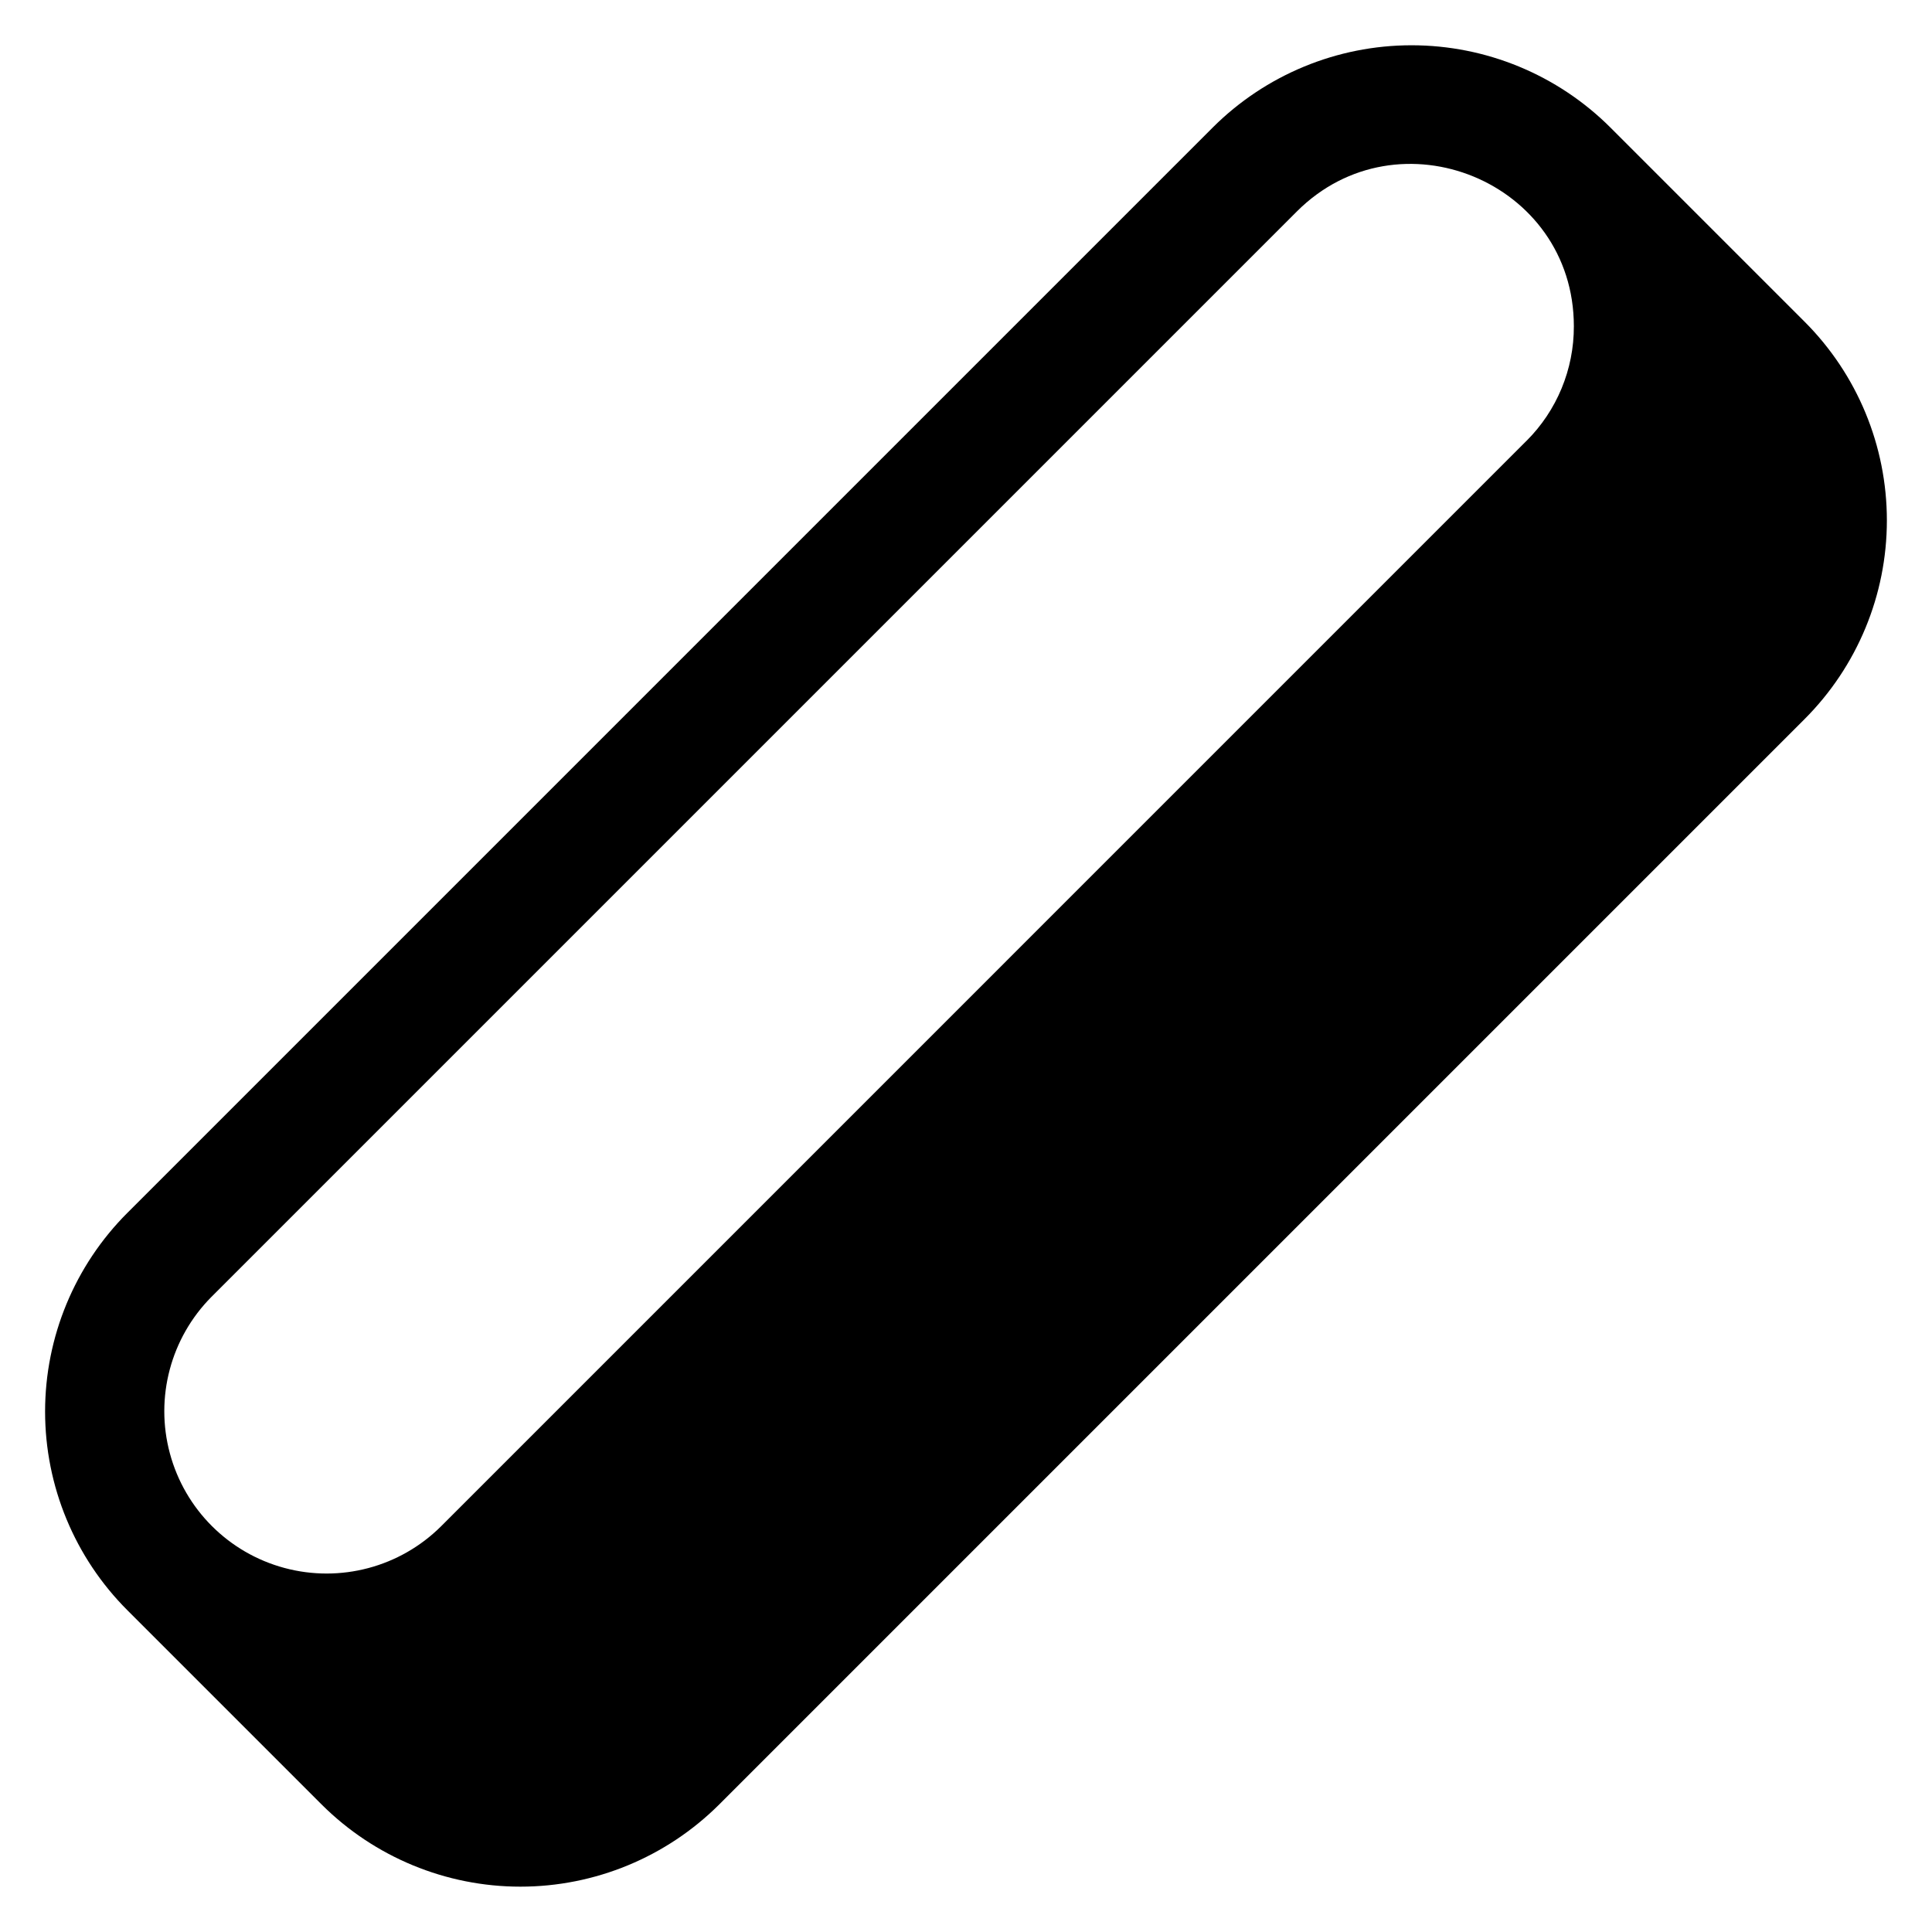
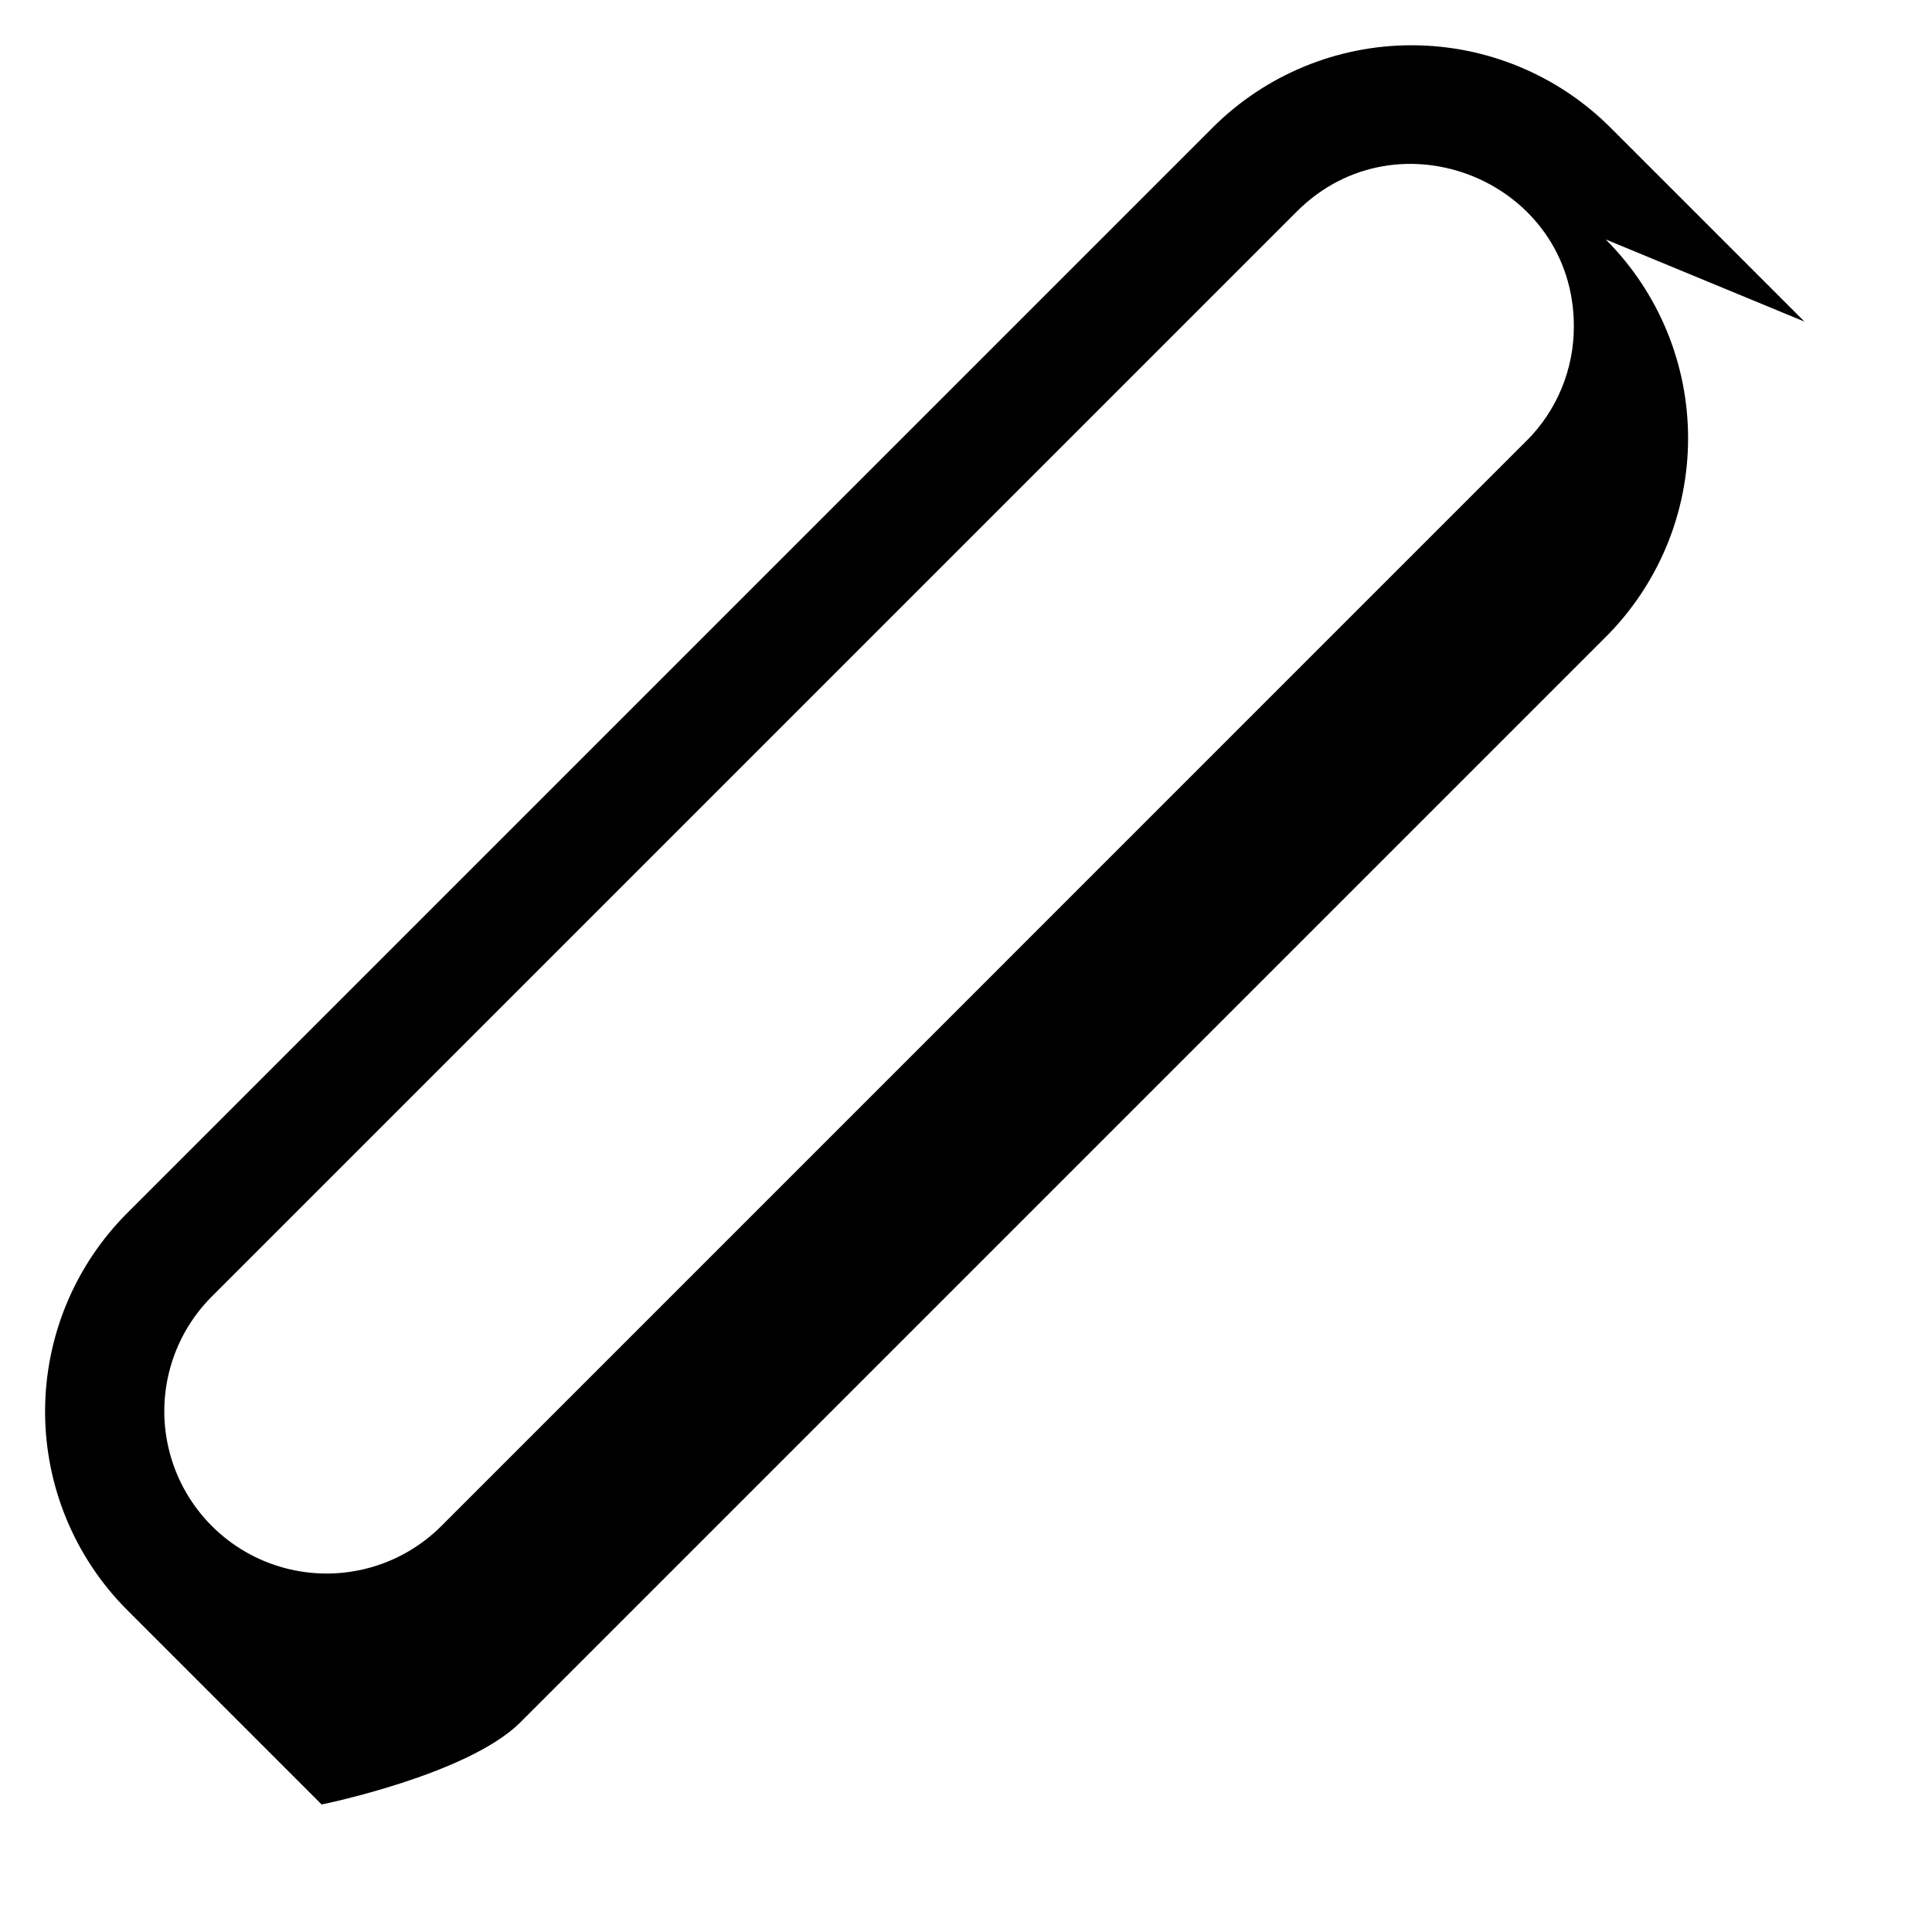
<svg xmlns="http://www.w3.org/2000/svg" fill="#000000" width="800px" height="800px" version="1.1" viewBox="144 144 512 512">
-   <path d="m622.21 229.23-51.453-51.453c-13.984-13.949-32.926-21.781-52.68-21.781-19.75 0-38.691 7.832-52.676 21.781l-287.62 287.62c-13.98 13.965-21.832 32.918-21.832 52.676 0 19.762 7.852 38.715 21.832 52.68l51.453 51.453c13.984 13.945 32.93 21.777 52.68 21.777s38.691-7.832 52.68-21.777l287.62-287.62-0.004 0.004c13.98-13.969 21.832-32.918 21.832-52.68 0-19.762-7.852-38.711-21.832-52.68zm-73.723 31.645-287.61 287.62c-10.875 10.812-26.684 15.016-41.492 11.031-14.812-3.981-26.379-15.547-30.363-30.359-3.988-14.809 0.215-30.617 11.027-41.496l287.62-287.62c26.914-26.914 73.418-7.969 73.418 30.414 0.035 11.414-4.5 22.367-12.594 30.414z" />
+   <path d="m622.21 229.23-51.453-51.453c-13.984-13.949-32.926-21.781-52.68-21.781-19.75 0-38.691 7.832-52.676 21.781l-287.62 287.62c-13.98 13.965-21.832 32.918-21.832 52.676 0 19.762 7.852 38.715 21.832 52.68l51.453 51.453s38.691-7.832 52.68-21.777l287.62-287.62-0.004 0.004c13.98-13.969 21.832-32.918 21.832-52.68 0-19.762-7.852-38.711-21.832-52.68zm-73.723 31.645-287.61 287.62c-10.875 10.812-26.684 15.016-41.492 11.031-14.812-3.981-26.379-15.547-30.363-30.359-3.988-14.809 0.215-30.617 11.027-41.496l287.62-287.62c26.914-26.914 73.418-7.969 73.418 30.414 0.035 11.414-4.5 22.367-12.594 30.414z" />
</svg>